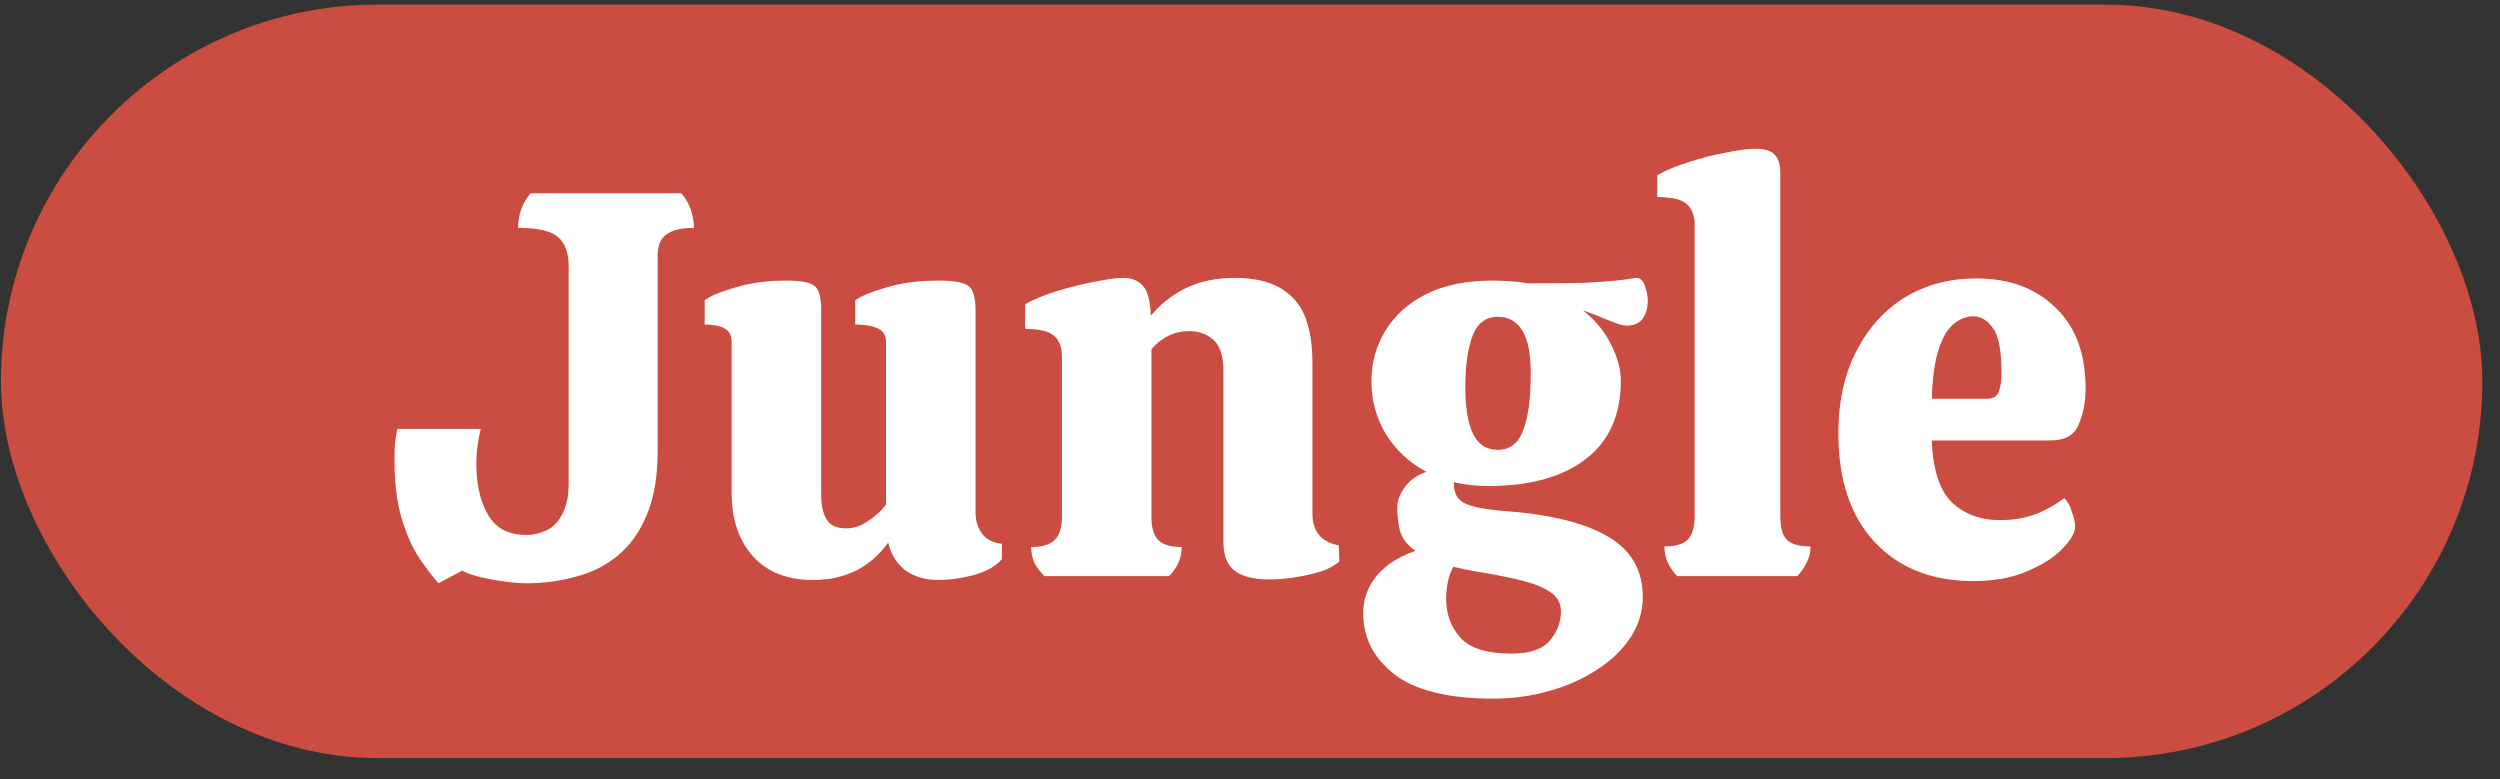
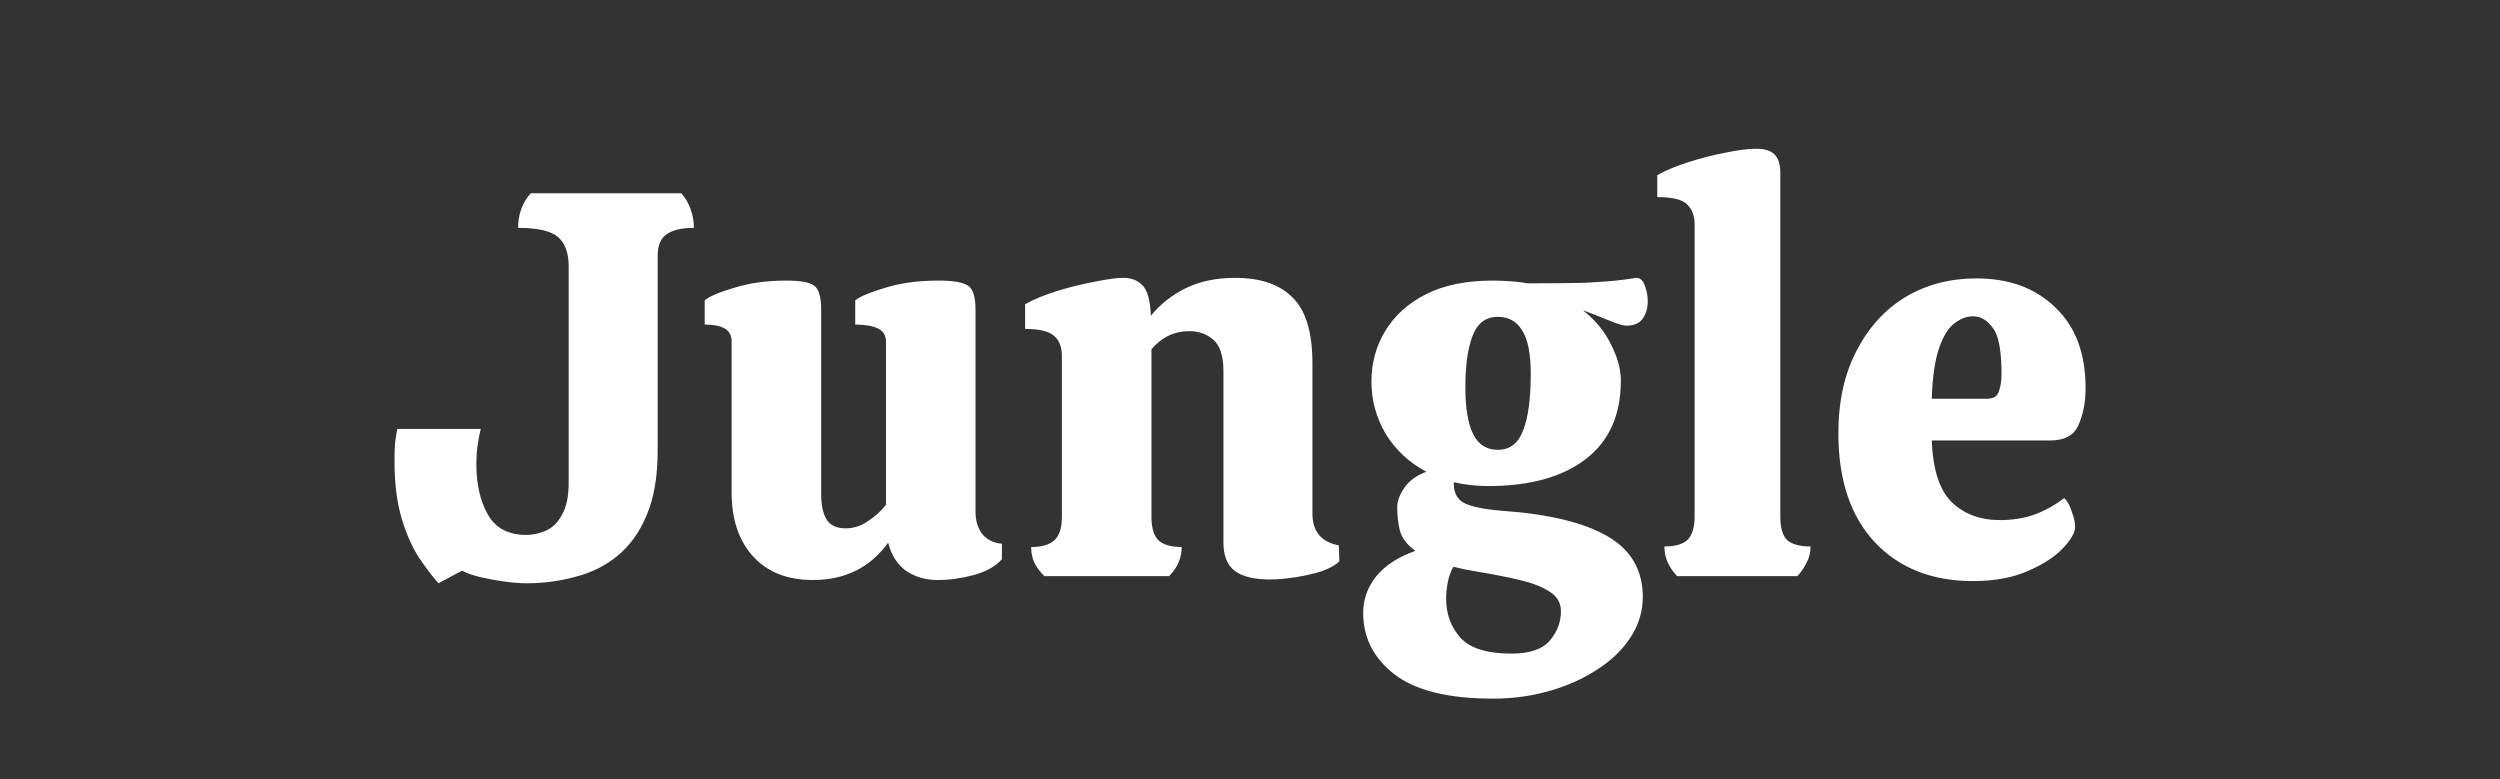
<svg xmlns="http://www.w3.org/2000/svg" width="77" height="24" viewBox="0 0 77 24" fill="none">
  <rect x="0" y="0" width="77" height="24" fill="#333333" stroke="none" />
-   <rect x="0.029" y="0.142" width="76.427" height="23.206" rx="11.603" fill="#CB4C40" />
  <path d="M13.505 17.965C13.324 17.762 13.127 17.503 12.912 17.187C12.698 16.86 12.518 16.454 12.371 15.969C12.224 15.472 12.151 14.88 12.151 14.192C12.151 13.966 12.157 13.78 12.168 13.634C12.19 13.476 12.213 13.335 12.236 13.211H14.807C14.762 13.391 14.728 13.572 14.706 13.752C14.683 13.921 14.672 14.102 14.672 14.293C14.672 14.914 14.79 15.433 15.027 15.85C15.264 16.267 15.659 16.476 16.212 16.476C16.415 16.476 16.618 16.431 16.821 16.341C17.024 16.25 17.187 16.087 17.311 15.85C17.447 15.613 17.515 15.286 17.515 14.869V8.202C17.515 7.796 17.407 7.497 17.193 7.306C16.979 7.114 16.567 7.018 15.958 7.018C15.958 6.601 16.088 6.245 16.347 5.952H20.983C21.107 6.087 21.203 6.251 21.271 6.443C21.338 6.634 21.372 6.826 21.372 7.018C20.989 7.018 20.707 7.086 20.526 7.221C20.346 7.345 20.256 7.565 20.256 7.881V13.887C20.256 14.677 20.143 15.337 19.917 15.867C19.703 16.386 19.404 16.803 19.02 17.119C18.648 17.424 18.22 17.638 17.735 17.762C17.25 17.897 16.742 17.965 16.212 17.965C16.031 17.965 15.811 17.948 15.552 17.914C15.304 17.881 15.056 17.835 14.807 17.779C14.57 17.723 14.379 17.655 14.232 17.576L13.505 17.965ZM25.038 17.864C24.249 17.864 23.634 17.621 23.194 17.136C22.754 16.651 22.534 15.997 22.534 15.173V10.52C22.534 10.329 22.461 10.193 22.314 10.114C22.167 10.035 21.964 9.996 21.705 9.996V9.251C21.852 9.127 22.156 8.998 22.619 8.862C23.092 8.716 23.623 8.642 24.209 8.642C24.649 8.642 24.937 8.693 25.072 8.795C25.219 8.896 25.292 9.144 25.292 9.539V15.224C25.292 15.562 25.348 15.822 25.461 16.002C25.574 16.183 25.771 16.273 26.053 16.273C26.29 16.273 26.516 16.2 26.73 16.053C26.956 15.906 27.142 15.737 27.288 15.546V10.52C27.288 10.329 27.204 10.193 27.035 10.114C26.866 10.035 26.634 9.996 26.341 9.996V9.251C26.499 9.127 26.809 8.998 27.272 8.862C27.734 8.716 28.281 8.642 28.913 8.642C29.353 8.642 29.652 8.693 29.81 8.795C29.968 8.896 30.046 9.144 30.046 9.539V15.765C30.046 16.036 30.114 16.262 30.25 16.442C30.396 16.623 30.599 16.724 30.859 16.747V17.221C30.678 17.435 30.39 17.599 29.996 17.711C29.612 17.813 29.24 17.864 28.879 17.864C28.507 17.864 28.18 17.768 27.898 17.576C27.627 17.373 27.446 17.085 27.356 16.713C26.803 17.48 26.031 17.864 25.038 17.864ZM32.166 17.745C32.042 17.621 31.94 17.486 31.861 17.339C31.794 17.192 31.76 17.029 31.76 16.848C32.098 16.848 32.341 16.775 32.487 16.628C32.634 16.482 32.707 16.245 32.707 15.918V10.977C32.707 10.684 32.623 10.47 32.453 10.334C32.296 10.199 32.002 10.131 31.574 10.131V9.37C31.833 9.223 32.16 9.088 32.555 8.964C32.961 8.84 33.35 8.744 33.722 8.676C34.106 8.597 34.399 8.558 34.602 8.558C34.839 8.558 35.031 8.631 35.178 8.778C35.336 8.924 35.426 9.24 35.448 9.725C35.73 9.375 36.086 9.093 36.514 8.879C36.954 8.665 37.462 8.558 38.037 8.558C38.827 8.558 39.419 8.761 39.814 9.167C40.22 9.562 40.423 10.238 40.423 11.197V15.816C40.423 16.369 40.694 16.696 41.235 16.798L41.252 17.288C41.139 17.401 40.959 17.503 40.71 17.593C40.462 17.672 40.191 17.734 39.898 17.779C39.616 17.824 39.351 17.847 39.103 17.847C38.618 17.847 38.257 17.756 38.02 17.576C37.795 17.395 37.682 17.108 37.682 16.713V11.434C37.682 10.972 37.58 10.65 37.377 10.47C37.174 10.289 36.926 10.199 36.633 10.199C36.17 10.199 35.781 10.385 35.465 10.757V15.918C35.465 16.245 35.533 16.482 35.668 16.628C35.815 16.775 36.057 16.848 36.396 16.848C36.396 17.187 36.266 17.486 36.007 17.745H32.166ZM45.844 14.97C45.472 14.97 45.116 14.931 44.778 14.852V14.903C44.778 15.185 44.885 15.382 45.099 15.495C45.325 15.608 45.714 15.687 46.267 15.732C47.699 15.833 48.777 16.093 49.498 16.51C50.232 16.927 50.598 17.553 50.598 18.388C50.598 18.828 50.474 19.24 50.226 19.623C49.978 20.007 49.634 20.34 49.194 20.622C48.765 20.904 48.275 21.123 47.722 21.281C47.169 21.439 46.594 21.518 45.996 21.518C44.597 21.518 43.577 21.264 42.934 20.757C42.302 20.261 41.986 19.634 41.986 18.879C41.986 18.461 42.121 18.084 42.392 17.745C42.674 17.407 43.075 17.147 43.593 16.967C43.345 16.786 43.188 16.583 43.12 16.358C43.063 16.132 43.035 15.884 43.035 15.613C43.035 15.433 43.108 15.235 43.255 15.021C43.402 14.807 43.627 14.643 43.932 14.53C43.402 14.248 42.984 13.859 42.68 13.363C42.387 12.867 42.24 12.331 42.24 11.755C42.24 11.18 42.381 10.661 42.663 10.199C42.945 9.725 43.362 9.347 43.915 9.065C44.468 8.783 45.156 8.642 45.979 8.642H45.996C46.098 8.642 46.25 8.648 46.453 8.659C46.667 8.67 46.865 8.693 47.045 8.727C47.824 8.727 48.416 8.721 48.822 8.71C49.239 8.687 49.555 8.665 49.769 8.642C49.984 8.62 50.192 8.591 50.395 8.558C50.519 8.558 50.61 8.642 50.666 8.811C50.722 8.969 50.751 9.122 50.751 9.268C50.751 9.483 50.7 9.663 50.598 9.81C50.497 9.956 50.328 10.03 50.091 10.03C49.989 10.03 49.803 9.973 49.532 9.86C49.262 9.748 49.002 9.646 48.754 9.556C49.138 9.86 49.425 10.21 49.617 10.605C49.82 11 49.922 11.372 49.922 11.722C49.922 12.782 49.561 13.588 48.839 14.141C48.117 14.694 47.118 14.97 45.844 14.97ZM46.132 13.854C46.504 13.854 46.763 13.656 46.91 13.261C47.068 12.867 47.147 12.286 47.147 11.519C47.147 10.887 47.056 10.436 46.876 10.165C46.707 9.894 46.459 9.759 46.132 9.759C45.759 9.759 45.5 9.956 45.353 10.351C45.206 10.735 45.133 11.265 45.133 11.942C45.133 12.562 45.212 13.036 45.37 13.363C45.528 13.69 45.782 13.854 46.132 13.854ZM44.541 18.439C44.541 18.913 44.688 19.313 44.981 19.64C45.274 19.967 45.799 20.131 46.554 20.131C47.118 20.131 47.513 19.995 47.739 19.725C47.965 19.454 48.077 19.155 48.077 18.828C48.077 18.569 47.959 18.366 47.722 18.219C47.496 18.072 47.192 17.954 46.808 17.864C46.425 17.773 45.996 17.689 45.522 17.61C45.24 17.565 44.987 17.514 44.761 17.457C44.682 17.604 44.626 17.762 44.592 17.931C44.558 18.112 44.541 18.281 44.541 18.439ZM51.654 17.745C51.529 17.61 51.434 17.469 51.366 17.322C51.298 17.175 51.264 17.012 51.264 16.831C51.592 16.831 51.828 16.764 51.975 16.628C52.122 16.482 52.195 16.239 52.195 15.901V6.916C52.195 6.657 52.122 6.454 51.975 6.307C51.828 6.149 51.518 6.07 51.044 6.07V5.394C51.327 5.236 51.654 5.1 52.026 4.988C52.409 4.864 52.787 4.768 53.159 4.7C53.532 4.621 53.842 4.582 54.09 4.582C54.349 4.582 54.536 4.638 54.648 4.751C54.773 4.864 54.834 5.061 54.834 5.343V15.901C54.834 16.25 54.902 16.493 55.038 16.628C55.184 16.764 55.427 16.831 55.765 16.831C55.765 17.012 55.726 17.175 55.647 17.322C55.579 17.469 55.483 17.61 55.359 17.745H51.654ZM60.767 17.897C59.504 17.897 58.494 17.497 57.739 16.696C56.994 15.895 56.622 14.778 56.622 13.346C56.622 12.365 56.808 11.519 57.18 10.808C57.553 10.086 58.054 9.533 58.686 9.15C59.329 8.766 60.057 8.575 60.869 8.575C61.884 8.575 62.696 8.873 63.305 9.471C63.926 10.058 64.236 10.887 64.236 11.959C64.236 12.387 64.162 12.765 64.016 13.092C63.88 13.408 63.593 13.566 63.153 13.566H59.498C59.532 14.457 59.735 15.089 60.107 15.461C60.491 15.833 60.987 16.019 61.596 16.019C61.98 16.019 62.335 15.963 62.662 15.85C62.989 15.726 63.294 15.557 63.576 15.342C63.678 15.433 63.756 15.574 63.813 15.765C63.88 15.946 63.914 16.098 63.914 16.222C63.914 16.403 63.785 16.628 63.525 16.899C63.277 17.159 62.916 17.39 62.442 17.593C61.98 17.796 61.422 17.897 60.767 17.897ZM59.498 12.28H61.207C61.399 12.28 61.517 12.207 61.562 12.06C61.619 11.913 61.647 11.733 61.647 11.519C61.647 10.797 61.557 10.323 61.376 10.097C61.207 9.86 61.004 9.742 60.767 9.742C60.575 9.742 60.384 9.815 60.192 9.962C60 10.109 59.842 10.368 59.718 10.74C59.594 11.101 59.521 11.614 59.498 12.28Z" fill="white" />
</svg>